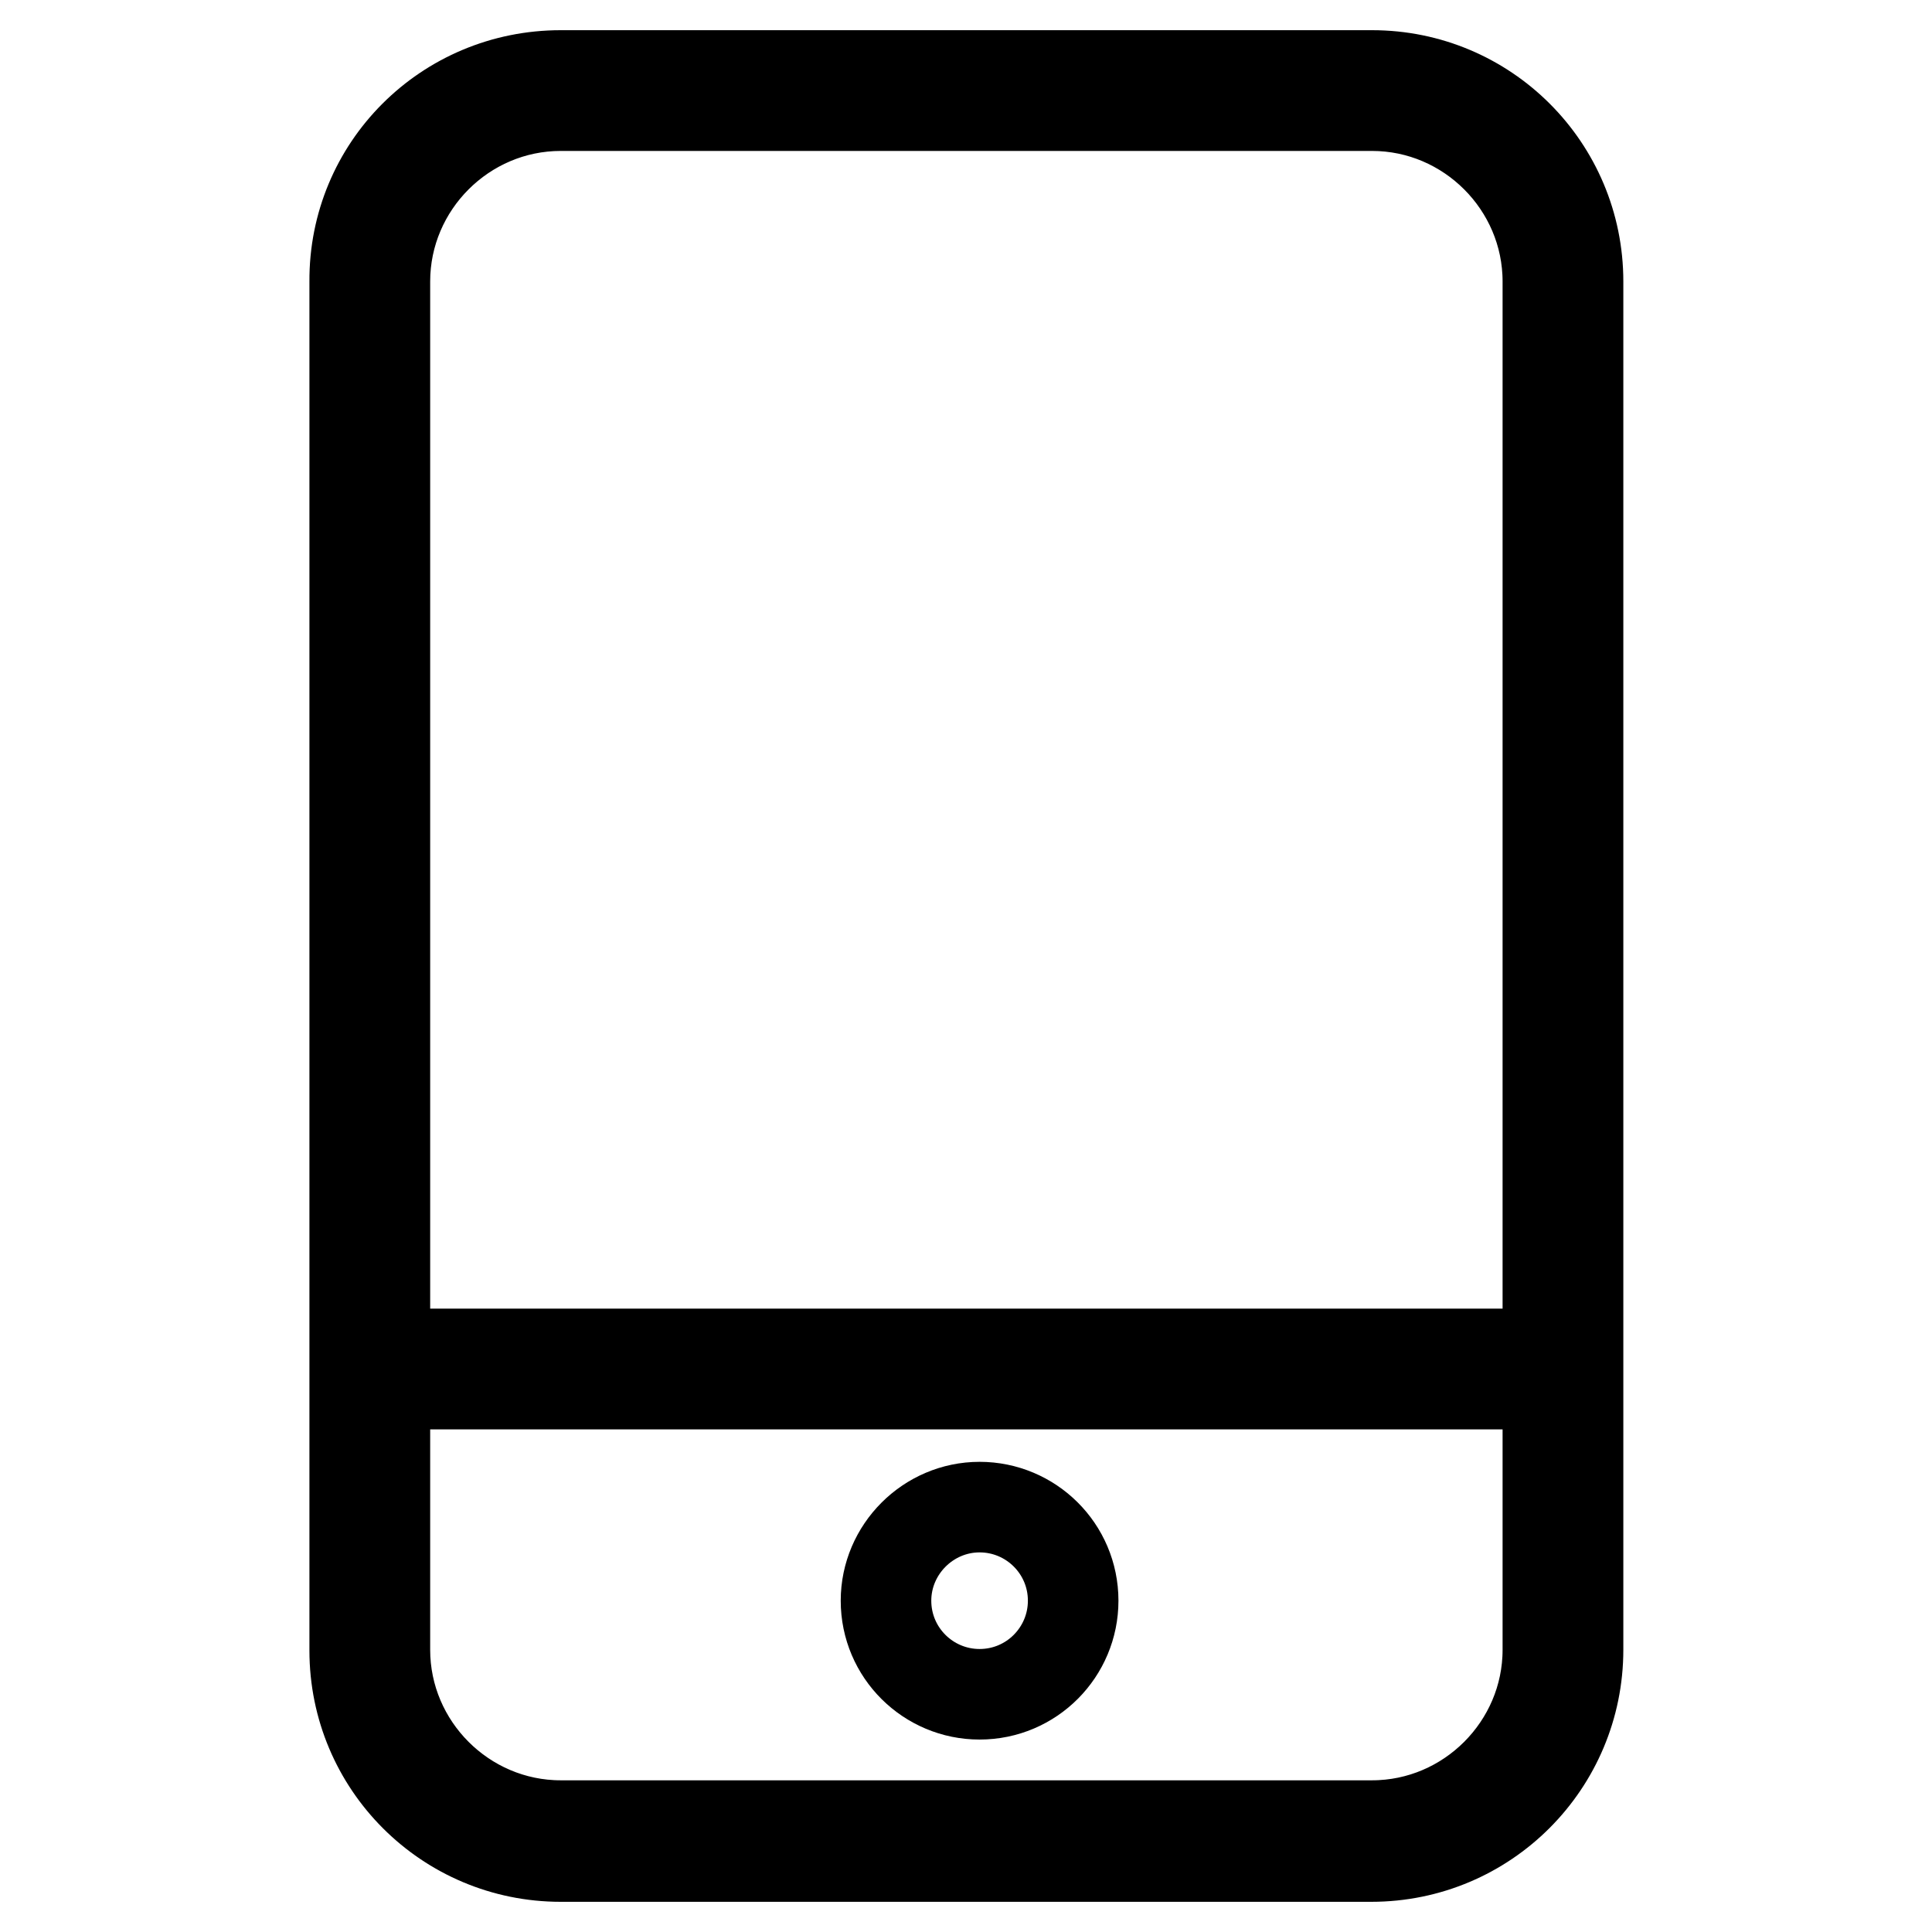
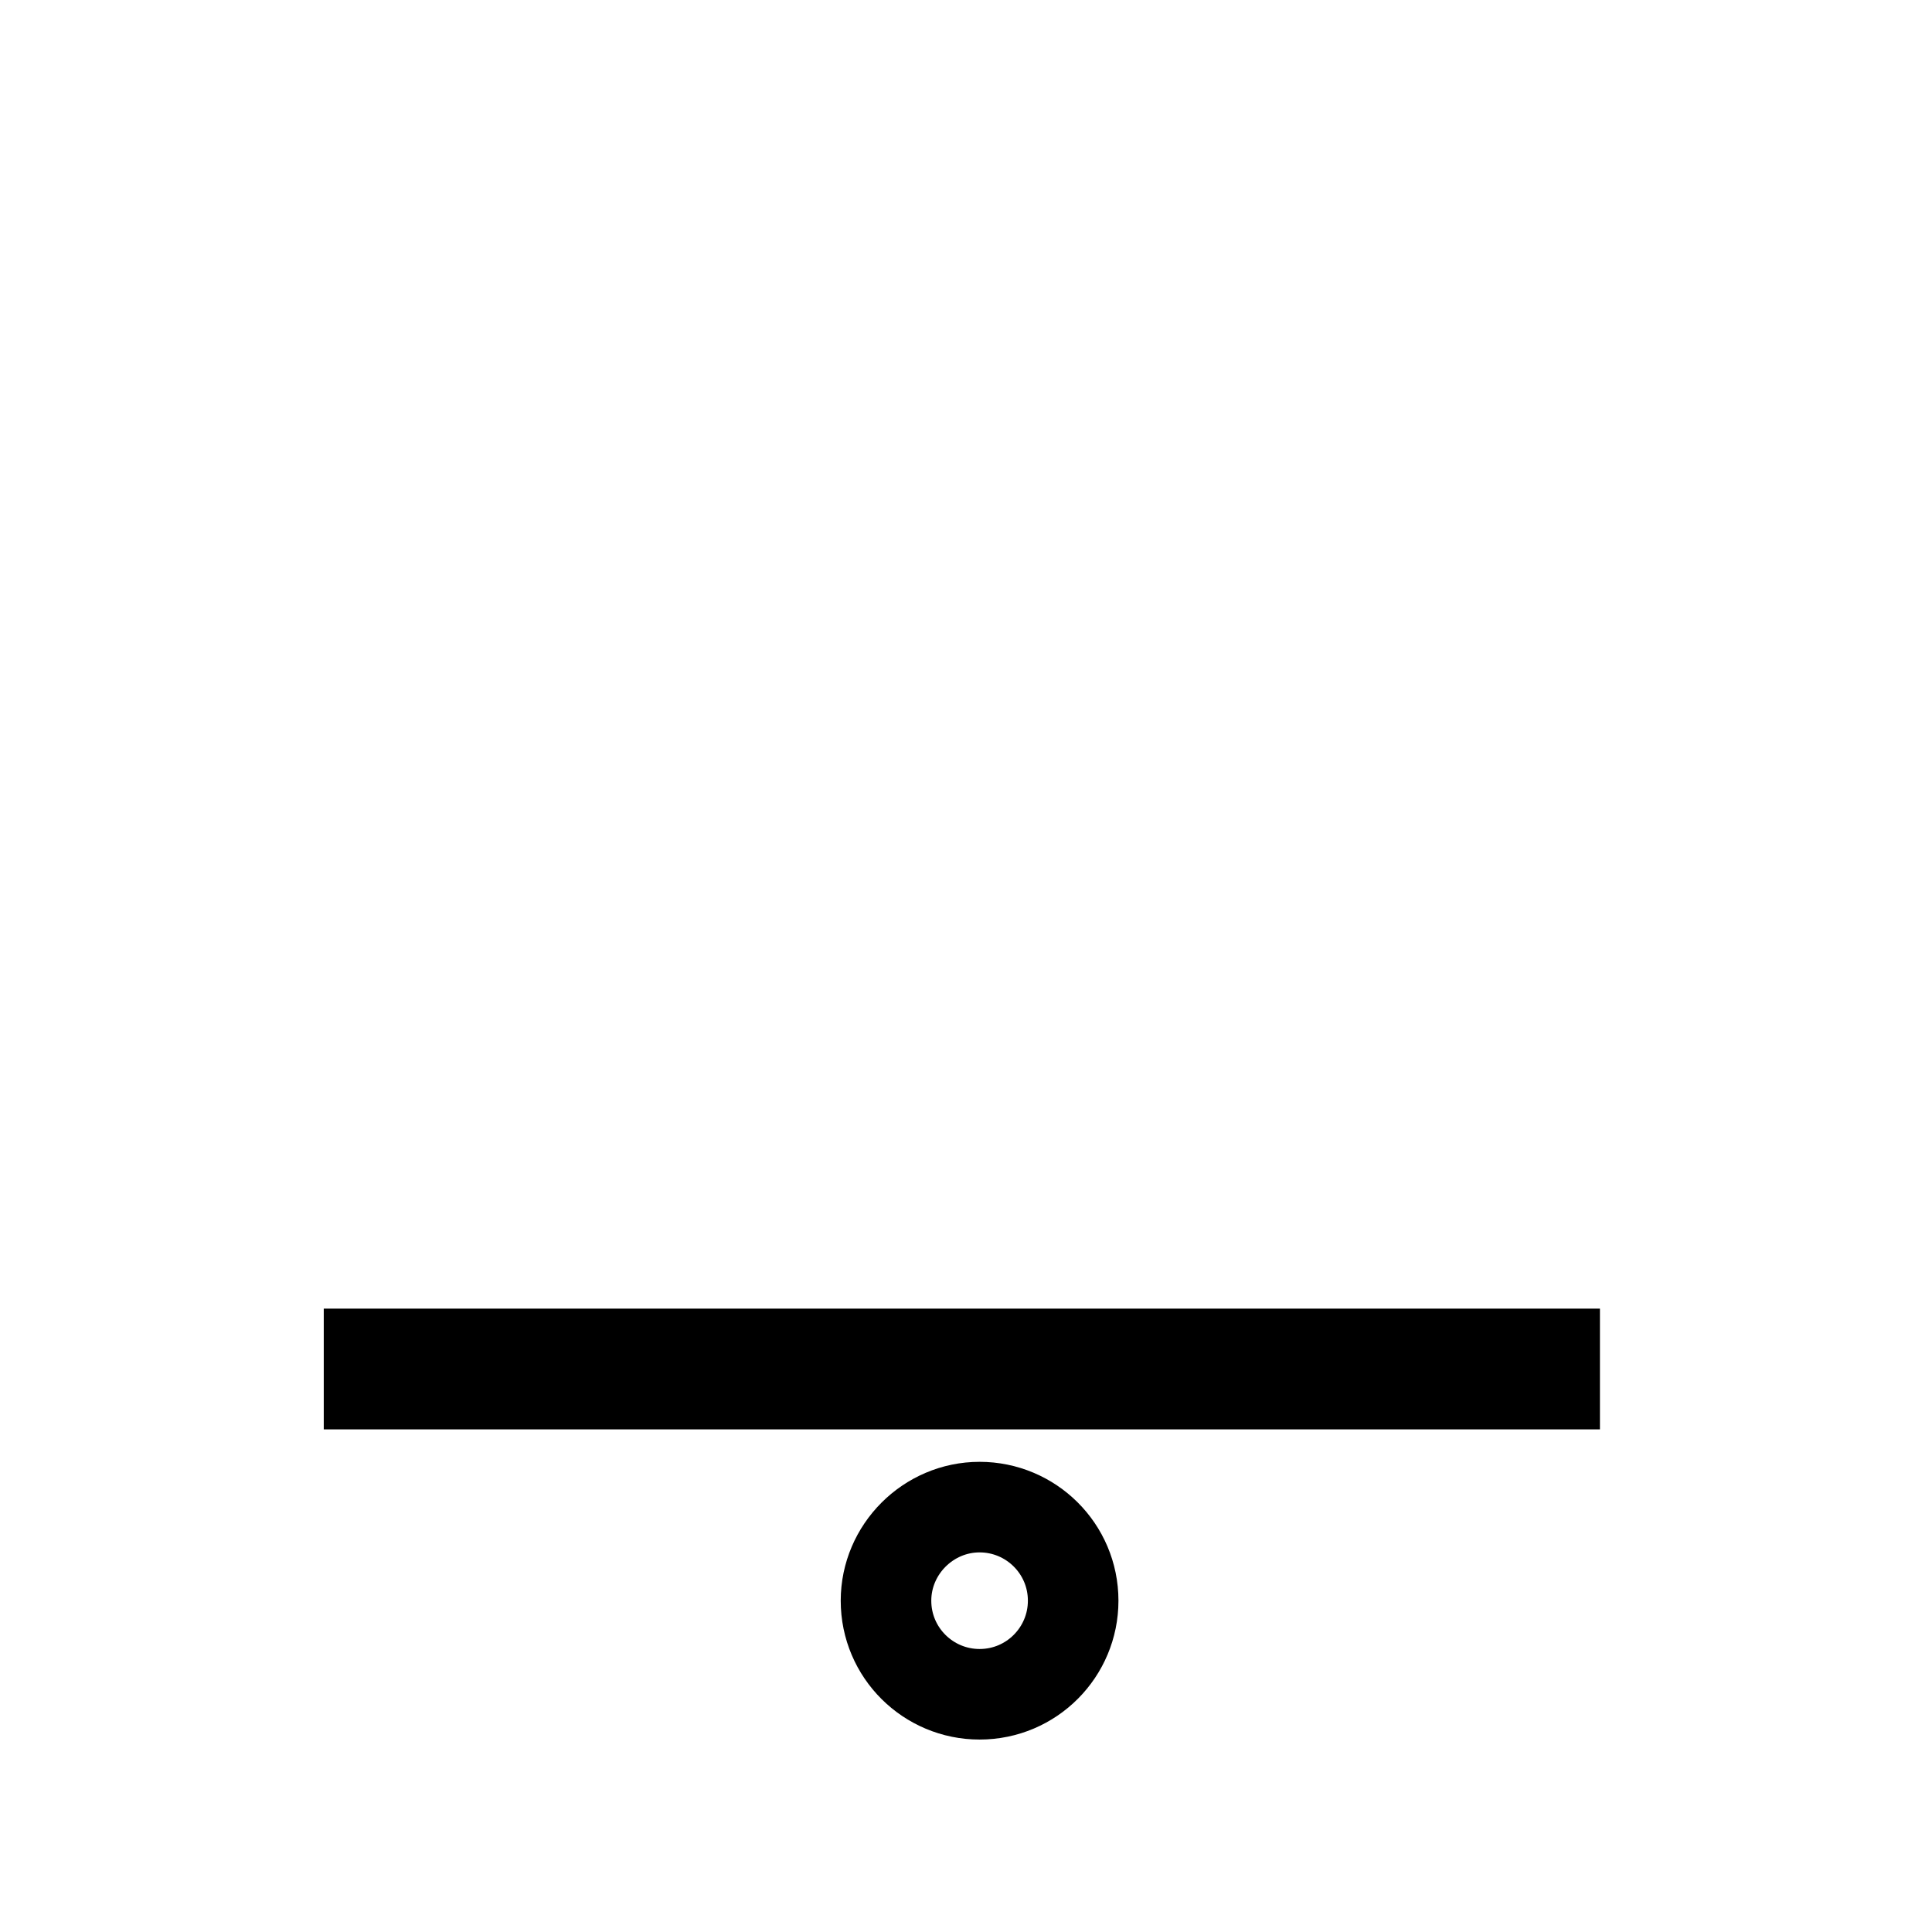
<svg xmlns="http://www.w3.org/2000/svg" version="1.1" x="0px" y="0px" viewBox="0 0 256 256" enable-background="new 0 0 256 256" xml:space="preserve">
  <g>
-     <path stroke-width="12" fill-opacity="0" stroke="#000000" d="M181.7,246H74.3c-15.1,0-27.3-12.2-27.3-27.3V37.3C46.9,22.2,59.1,10,74.3,10h107.5 c15.1,0,27.3,12.2,27.3,27.3v181.3C209.1,233.7,196.9,246,181.7,246z M74.3,14c-12.8,0-23.3,10.5-23.3,23.3v181.3 c0,12.8,10.5,23.3,23.3,23.3h107.5c12.8,0,23.3-10.5,23.3-23.3V37.3c0-12.8-10.5-23.3-23.3-23.3H74.3z" />
    <path stroke-width="12" fill-opacity="0" stroke="#000000" d="M48.9,179.4H206v4H48.9L48.9,179.4z" />
    <path stroke-width="12" fill-opacity="0" stroke="#000000" d="M117.4,212.1c0,6.9,5.6,12.4,12.4,12.4c6.9,0,12.4-5.6,12.4-12.4c0-6.9-5.6-12.4-12.4-12.4 C123,199.7,117.4,205.3,117.4,212.1C117.4,212.1,117.4,212.1,117.4,212.1z" />
  </g>
</svg>